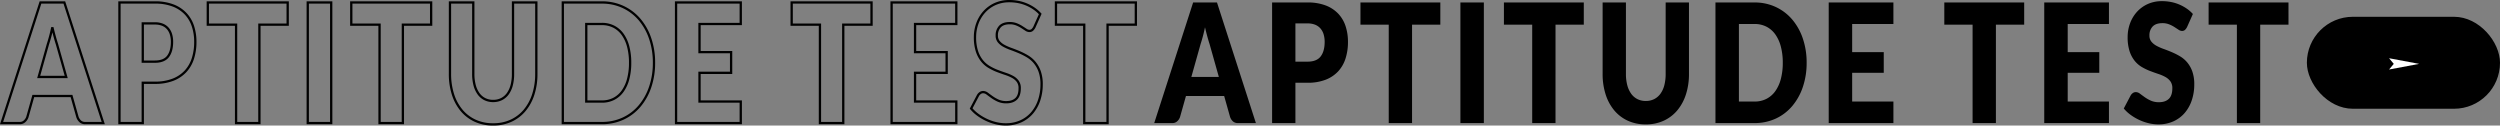
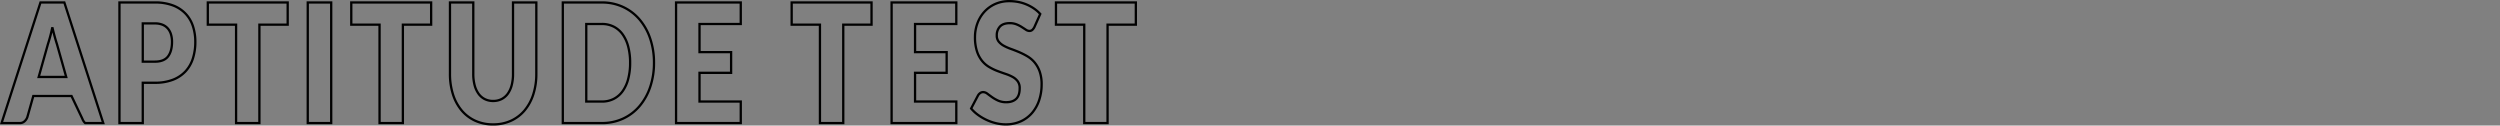
<svg xmlns="http://www.w3.org/2000/svg" width="2174.773" height="109.208" viewBox="0 0 2174.773 109.208">
  <rect x="0" y="0" width="2174.773" height="109.208" fill="#808080" stroke="none" />
  <g id="Grupo_15327" data-name="Grupo 15327" transform="translate(-0.627 -6195.62)">
    <g id="Grupo_15328" data-name="Grupo 15328" transform="translate(687.4 10.224)">
-       <rect id="Retângulo_16777" data-name="Retângulo 16777" width="168" height="80" rx="40" transform="translate(1320 6200)" />
-       <path id="Caminho_23730" data-name="Caminho 23730" d="M4.907,0,9.814,26.171,4.907,22.081,0,26.171Z" transform="translate(1417.671 6236.052) rotate(90)" fill="#fff" />
-     </g>
-     <path id="Caminho_23731" data-name="Caminho 23731" d="M54.66-22.428l-8.1-28.728q-.9-2.736-1.92-6.444T42.6-65.628q-.9,4.392-1.92,8.136t-1.92,6.48L30.72-22.428Zm32.22,40.1H71.16A6.08,6.08,0,0,1,66.9,16.2a9.331,9.331,0,0,1-2.46-3.78L59.28-5.868H26.04L20.88,12.42a8.725,8.725,0,0,1-2.37,3.636,5.915,5.915,0,0,1-4.23,1.62H-1.56l33.84-104.9H53.04Zm44.94-53.424q7.92,0,11.4-4.536t3.48-12.672a22.409,22.409,0,0,0-.9-6.552,13.856,13.856,0,0,0-2.73-5.076,12.061,12.061,0,0,0-4.62-3.276,17.32,17.32,0,0,0-6.63-1.152H121.26v33.264Zm0-51.48A43.045,43.045,0,0,1,147.69-84.6a29.492,29.492,0,0,1,10.92,7.236,28.833,28.833,0,0,1,6.33,10.872,43.471,43.471,0,0,1,2.04,13.536,46.978,46.978,0,0,1-2.1,14.4,29.644,29.644,0,0,1-6.42,11.232,29.338,29.338,0,0,1-10.95,7.308,42.491,42.491,0,0,1-15.69,2.628H121.26V17.676H100.98v-104.9Zm115.5,19.3h-24.6V17.676H202.44V-67.932h-24.6v-19.3h69.48Zm37.86,85.608h-20.4v-104.9h20.4Zm86.94-85.608h-24.6V17.676H327.24V-67.932h-24.6v-19.3h69.48ZM426.06-1.548a15.957,15.957,0,0,0,7.29-1.62,15.136,15.136,0,0,0,5.43-4.644,21.978,21.978,0,0,0,3.39-7.38,38.242,38.242,0,0,0,1.17-9.9V-87.228h20.28v62.136A57.262,57.262,0,0,1,461.01-7.38a41.3,41.3,0,0,1-7.47,13.9,33.7,33.7,0,0,1-11.82,9.072,36.673,36.673,0,0,1-15.66,3.24,36.82,36.82,0,0,1-15.72-3.24,33.7,33.7,0,0,1-11.82-9.072,40.9,40.9,0,0,1-7.44-13.9,57.876,57.876,0,0,1-2.58-17.712V-87.228h20.28v62.064a38.242,38.242,0,0,0,1.17,9.9,22.4,22.4,0,0,0,3.39,7.416,15.006,15.006,0,0,0,5.43,4.68A15.957,15.957,0,0,0,426.06-1.548ZM565.98-34.812a64.792,64.792,0,0,1-3.27,20.988A50.737,50.737,0,0,1,553.5,2.808a41.726,41.726,0,0,1-14.31,10.944,43.207,43.207,0,0,1-18.57,3.924H486.66v-104.9h33.96a42.875,42.875,0,0,1,18.57,3.96A42.327,42.327,0,0,1,553.5-72.324a50.316,50.316,0,0,1,9.21,16.6A64.558,64.558,0,0,1,565.98-34.812Zm-20.76,0a54.223,54.223,0,0,0-1.68-14.04,32.173,32.173,0,0,0-4.83-10.62,21.613,21.613,0,0,0-7.71-6.7,22.411,22.411,0,0,0-10.38-2.34H507.06V-1.044h13.56A22.411,22.411,0,0,0,531-3.384a21.613,21.613,0,0,0,7.71-6.7,32.173,32.173,0,0,0,4.83-10.62A54.532,54.532,0,0,0,545.22-34.812Zm60.36-33.7v24.48h27.48v18H605.58V-1.044h35.88v18.72H585.18v-104.9h56.28v18.72Zm149.64.576h-24.6V17.676H710.34V-67.932h-24.6v-19.3h69.48Zm37.86-.576v24.48h27.48v18H793.08V-1.044h35.88v18.72H772.68v-104.9h56.28v18.72Zm103.86,2.592a8.83,8.83,0,0,1-1.89,2.592,3.737,3.737,0,0,1-2.55.864,5.49,5.49,0,0,1-2.97-1.044q-1.59-1.044-3.6-2.34a27.477,27.477,0,0,0-4.59-2.34,15.57,15.57,0,0,0-5.88-1.044q-5.7,0-8.49,2.916a10.929,10.929,0,0,0-2.79,7.884,8.117,8.117,0,0,0,1.68,5.256,14.712,14.712,0,0,0,4.41,3.6,42.6,42.6,0,0,0,6.24,2.772q3.51,1.26,7.17,2.808a58.881,58.881,0,0,1,7.17,3.636,24.518,24.518,0,0,1,6.24,5.328,25.634,25.634,0,0,1,4.41,7.884,33.031,33.031,0,0,1,1.68,11.2,42.993,42.993,0,0,1-2.1,13.608,32.961,32.961,0,0,1-6.09,11.052,28.15,28.15,0,0,1-9.84,7.416,31.368,31.368,0,0,1-13.29,2.7,35.77,35.77,0,0,1-8.31-1.008,43.27,43.27,0,0,1-8.19-2.844,44.729,44.729,0,0,1-7.44-4.356A33.123,33.123,0,0,1,841.86,5l6-11.376a6.569,6.569,0,0,1,1.89-2.052,4.323,4.323,0,0,1,2.55-.828,6.061,6.061,0,0,1,3.63,1.368q1.83,1.368,4.14,3.024a31.582,31.582,0,0,0,5.31,3.024,16.937,16.937,0,0,0,7.08,1.368q5.52,0,8.58-2.916t3.06-9.252a9.9,9.9,0,0,0-1.68-5.976,13.377,13.377,0,0,0-4.41-3.816,36.46,36.46,0,0,0-6.21-2.664q-3.48-1.152-7.14-2.556a47.628,47.628,0,0,1-7.14-3.456,23.211,23.211,0,0,1-6.21-5.4,26.355,26.355,0,0,1-4.41-8.352A39.188,39.188,0,0,1,845.22-57.2a34.4,34.4,0,0,1,1.98-11.52,30.421,30.421,0,0,1,5.82-10.008,28.419,28.419,0,0,1,9.42-7.02,29.662,29.662,0,0,1,12.78-2.628,40.136,40.136,0,0,1,7.83.756,35.747,35.747,0,0,1,7.23,2.232,37,37,0,0,1,6.39,3.528,30.4,30.4,0,0,1,5.31,4.644Zm88.2-2.016h-24.6V17.676H940.26V-67.932h-24.6v-19.3h69.48Z" transform="translate(1006.26 6285)" />
-     <path id="Caminho_23732" data-name="Caminho 23732" d="M54.66-22.428l-8.1-28.728q-.9-2.736-1.92-6.444T42.6-65.628q-.9,4.392-1.92,8.136t-1.92,6.48L30.72-22.428Zm32.22,40.1H71.16A6.08,6.08,0,0,1,66.9,16.2a9.331,9.331,0,0,1-2.46-3.78L59.28-5.868H26.04L20.88,12.42a8.725,8.725,0,0,1-2.37,3.636,5.915,5.915,0,0,1-4.23,1.62H-1.56l33.84-104.9H53.04Zm44.94-53.424q7.92,0,11.4-4.536t3.48-12.672a22.409,22.409,0,0,0-.9-6.552,13.856,13.856,0,0,0-2.73-5.076,12.061,12.061,0,0,0-4.62-3.276,17.32,17.32,0,0,0-6.63-1.152H121.26v33.264Zm0-51.48A43.045,43.045,0,0,1,147.69-84.6a29.492,29.492,0,0,1,10.92,7.236,28.833,28.833,0,0,1,6.33,10.872,43.471,43.471,0,0,1,2.04,13.536,46.978,46.978,0,0,1-2.1,14.4,29.644,29.644,0,0,1-6.42,11.232,29.338,29.338,0,0,1-10.95,7.308,42.491,42.491,0,0,1-15.69,2.628H121.26V17.676H100.98v-104.9Zm115.5,19.3h-24.6V17.676H202.44V-67.932h-24.6v-19.3h69.48Zm37.86,85.608h-20.4v-104.9h20.4Zm86.94-85.608h-24.6V17.676H327.24V-67.932h-24.6v-19.3h69.48ZM426.06-1.548a15.957,15.957,0,0,0,7.29-1.62,15.136,15.136,0,0,0,5.43-4.644,21.978,21.978,0,0,0,3.39-7.38,38.242,38.242,0,0,0,1.17-9.9V-87.228h20.28v62.136A57.262,57.262,0,0,1,461.01-7.38a41.3,41.3,0,0,1-7.47,13.9,33.7,33.7,0,0,1-11.82,9.072,36.673,36.673,0,0,1-15.66,3.24,36.82,36.82,0,0,1-15.72-3.24,33.7,33.7,0,0,1-11.82-9.072,40.9,40.9,0,0,1-7.44-13.9,57.876,57.876,0,0,1-2.58-17.712V-87.228h20.28v62.064a38.242,38.242,0,0,0,1.17,9.9,22.4,22.4,0,0,0,3.39,7.416,15.006,15.006,0,0,0,5.43,4.68A15.957,15.957,0,0,0,426.06-1.548ZM565.98-34.812a64.792,64.792,0,0,1-3.27,20.988A50.737,50.737,0,0,1,553.5,2.808a41.726,41.726,0,0,1-14.31,10.944,43.207,43.207,0,0,1-18.57,3.924H486.66v-104.9h33.96a42.875,42.875,0,0,1,18.57,3.96A42.327,42.327,0,0,1,553.5-72.324a50.316,50.316,0,0,1,9.21,16.6A64.558,64.558,0,0,1,565.98-34.812Zm-20.76,0a54.223,54.223,0,0,0-1.68-14.04,32.173,32.173,0,0,0-4.83-10.62,21.613,21.613,0,0,0-7.71-6.7,22.411,22.411,0,0,0-10.38-2.34H507.06V-1.044h13.56A22.411,22.411,0,0,0,531-3.384a21.613,21.613,0,0,0,7.71-6.7,32.173,32.173,0,0,0,4.83-10.62A54.532,54.532,0,0,0,545.22-34.812Zm60.36-33.7v24.48h27.48v18H605.58V-1.044h35.88v18.72H585.18v-104.9h56.28v18.72Zm149.64.576h-24.6V17.676H710.34V-67.932h-24.6v-19.3h69.48Zm37.86-.576v24.48h27.48v18H793.08V-1.044h35.88v18.72H772.68v-104.9h56.28v18.72Zm103.86,2.592a8.83,8.83,0,0,1-1.89,2.592,3.737,3.737,0,0,1-2.55.864,5.49,5.49,0,0,1-2.97-1.044q-1.59-1.044-3.6-2.34a27.477,27.477,0,0,0-4.59-2.34,15.57,15.57,0,0,0-5.88-1.044q-5.7,0-8.49,2.916a10.929,10.929,0,0,0-2.79,7.884,8.117,8.117,0,0,0,1.68,5.256,14.712,14.712,0,0,0,4.41,3.6,42.6,42.6,0,0,0,6.24,2.772q3.51,1.26,7.17,2.808a58.881,58.881,0,0,1,7.17,3.636,24.518,24.518,0,0,1,6.24,5.328,25.634,25.634,0,0,1,4.41,7.884,33.031,33.031,0,0,1,1.68,11.2,42.993,42.993,0,0,1-2.1,13.608,32.961,32.961,0,0,1-6.09,11.052,28.15,28.15,0,0,1-9.84,7.416,31.368,31.368,0,0,1-13.29,2.7,35.77,35.77,0,0,1-8.31-1.008,43.27,43.27,0,0,1-8.19-2.844,44.729,44.729,0,0,1-7.44-4.356A33.123,33.123,0,0,1,841.86,5l6-11.376a6.569,6.569,0,0,1,1.89-2.052,4.323,4.323,0,0,1,2.55-.828,6.061,6.061,0,0,1,3.63,1.368q1.83,1.368,4.14,3.024a31.582,31.582,0,0,0,5.31,3.024,16.937,16.937,0,0,0,7.08,1.368q5.52,0,8.58-2.916t3.06-9.252a9.9,9.9,0,0,0-1.68-5.976,13.377,13.377,0,0,0-4.41-3.816,36.46,36.46,0,0,0-6.21-2.664q-3.48-1.152-7.14-2.556a47.628,47.628,0,0,1-7.14-3.456,23.211,23.211,0,0,1-6.21-5.4,26.355,26.355,0,0,1-4.41-8.352A39.188,39.188,0,0,1,845.22-57.2a34.4,34.4,0,0,1,1.98-11.52,30.421,30.421,0,0,1,5.82-10.008,28.419,28.419,0,0,1,9.42-7.02,29.662,29.662,0,0,1,12.78-2.628,40.136,40.136,0,0,1,7.83.756,35.747,35.747,0,0,1,7.23,2.232,37,37,0,0,1,6.39,3.528,30.4,30.4,0,0,1,5.31,4.644Zm88.2-2.016h-24.6V17.676H940.26V-67.932h-24.6v-19.3h69.48Z" transform="translate(3.56 6285)" fill="none" stroke="#000" stroke-width="2" />
+       </g>
+     <path id="Caminho_23732" data-name="Caminho 23732" d="M54.66-22.428l-8.1-28.728q-.9-2.736-1.92-6.444T42.6-65.628q-.9,4.392-1.92,8.136t-1.92,6.48L30.72-22.428Zm32.22,40.1H71.16a9.331,9.331,0,0,1-2.46-3.78L59.28-5.868H26.04L20.88,12.42a8.725,8.725,0,0,1-2.37,3.636,5.915,5.915,0,0,1-4.23,1.62H-1.56l33.84-104.9H53.04Zm44.94-53.424q7.92,0,11.4-4.536t3.48-12.672a22.409,22.409,0,0,0-.9-6.552,13.856,13.856,0,0,0-2.73-5.076,12.061,12.061,0,0,0-4.62-3.276,17.32,17.32,0,0,0-6.63-1.152H121.26v33.264Zm0-51.48A43.045,43.045,0,0,1,147.69-84.6a29.492,29.492,0,0,1,10.92,7.236,28.833,28.833,0,0,1,6.33,10.872,43.471,43.471,0,0,1,2.04,13.536,46.978,46.978,0,0,1-2.1,14.4,29.644,29.644,0,0,1-6.42,11.232,29.338,29.338,0,0,1-10.95,7.308,42.491,42.491,0,0,1-15.69,2.628H121.26V17.676H100.98v-104.9Zm115.5,19.3h-24.6V17.676H202.44V-67.932h-24.6v-19.3h69.48Zm37.86,85.608h-20.4v-104.9h20.4Zm86.94-85.608h-24.6V17.676H327.24V-67.932h-24.6v-19.3h69.48ZM426.06-1.548a15.957,15.957,0,0,0,7.29-1.62,15.136,15.136,0,0,0,5.43-4.644,21.978,21.978,0,0,0,3.39-7.38,38.242,38.242,0,0,0,1.17-9.9V-87.228h20.28v62.136A57.262,57.262,0,0,1,461.01-7.38a41.3,41.3,0,0,1-7.47,13.9,33.7,33.7,0,0,1-11.82,9.072,36.673,36.673,0,0,1-15.66,3.24,36.82,36.82,0,0,1-15.72-3.24,33.7,33.7,0,0,1-11.82-9.072,40.9,40.9,0,0,1-7.44-13.9,57.876,57.876,0,0,1-2.58-17.712V-87.228h20.28v62.064a38.242,38.242,0,0,0,1.17,9.9,22.4,22.4,0,0,0,3.39,7.416,15.006,15.006,0,0,0,5.43,4.68A15.957,15.957,0,0,0,426.06-1.548ZM565.98-34.812a64.792,64.792,0,0,1-3.27,20.988A50.737,50.737,0,0,1,553.5,2.808a41.726,41.726,0,0,1-14.31,10.944,43.207,43.207,0,0,1-18.57,3.924H486.66v-104.9h33.96a42.875,42.875,0,0,1,18.57,3.96A42.327,42.327,0,0,1,553.5-72.324a50.316,50.316,0,0,1,9.21,16.6A64.558,64.558,0,0,1,565.98-34.812Zm-20.76,0a54.223,54.223,0,0,0-1.68-14.04,32.173,32.173,0,0,0-4.83-10.62,21.613,21.613,0,0,0-7.71-6.7,22.411,22.411,0,0,0-10.38-2.34H507.06V-1.044h13.56A22.411,22.411,0,0,0,531-3.384a21.613,21.613,0,0,0,7.71-6.7,32.173,32.173,0,0,0,4.83-10.62A54.532,54.532,0,0,0,545.22-34.812Zm60.36-33.7v24.48h27.48v18H605.58V-1.044h35.88v18.72H585.18v-104.9h56.28v18.72Zm149.64.576h-24.6V17.676H710.34V-67.932h-24.6v-19.3h69.48Zm37.86-.576v24.48h27.48v18H793.08V-1.044h35.88v18.72H772.68v-104.9h56.28v18.72Zm103.86,2.592a8.83,8.83,0,0,1-1.89,2.592,3.737,3.737,0,0,1-2.55.864,5.49,5.49,0,0,1-2.97-1.044q-1.59-1.044-3.6-2.34a27.477,27.477,0,0,0-4.59-2.34,15.57,15.57,0,0,0-5.88-1.044q-5.7,0-8.49,2.916a10.929,10.929,0,0,0-2.79,7.884,8.117,8.117,0,0,0,1.68,5.256,14.712,14.712,0,0,0,4.41,3.6,42.6,42.6,0,0,0,6.24,2.772q3.51,1.26,7.17,2.808a58.881,58.881,0,0,1,7.17,3.636,24.518,24.518,0,0,1,6.24,5.328,25.634,25.634,0,0,1,4.41,7.884,33.031,33.031,0,0,1,1.68,11.2,42.993,42.993,0,0,1-2.1,13.608,32.961,32.961,0,0,1-6.09,11.052,28.15,28.15,0,0,1-9.84,7.416,31.368,31.368,0,0,1-13.29,2.7,35.77,35.77,0,0,1-8.31-1.008,43.27,43.27,0,0,1-8.19-2.844,44.729,44.729,0,0,1-7.44-4.356A33.123,33.123,0,0,1,841.86,5l6-11.376a6.569,6.569,0,0,1,1.89-2.052,4.323,4.323,0,0,1,2.55-.828,6.061,6.061,0,0,1,3.63,1.368q1.83,1.368,4.14,3.024a31.582,31.582,0,0,0,5.31,3.024,16.937,16.937,0,0,0,7.08,1.368q5.52,0,8.58-2.916t3.06-9.252a9.9,9.9,0,0,0-1.68-5.976,13.377,13.377,0,0,0-4.41-3.816,36.46,36.46,0,0,0-6.21-2.664q-3.48-1.152-7.14-2.556a47.628,47.628,0,0,1-7.14-3.456,23.211,23.211,0,0,1-6.21-5.4,26.355,26.355,0,0,1-4.41-8.352A39.188,39.188,0,0,1,845.22-57.2a34.4,34.4,0,0,1,1.98-11.52,30.421,30.421,0,0,1,5.82-10.008,28.419,28.419,0,0,1,9.42-7.02,29.662,29.662,0,0,1,12.78-2.628,40.136,40.136,0,0,1,7.83.756,35.747,35.747,0,0,1,7.23,2.232,37,37,0,0,1,6.39,3.528,30.4,30.4,0,0,1,5.31,4.644Zm88.2-2.016h-24.6V17.676H940.26V-67.932h-24.6v-19.3h69.48Z" transform="translate(3.56 6285)" fill="none" stroke="#000" stroke-width="2" />
  </g>
</svg>